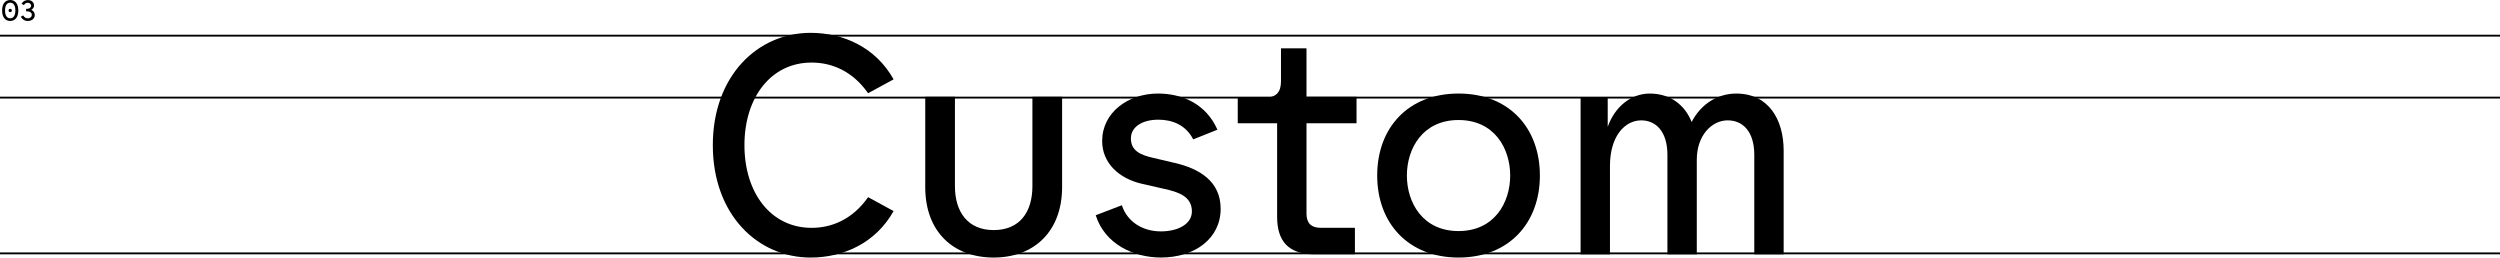
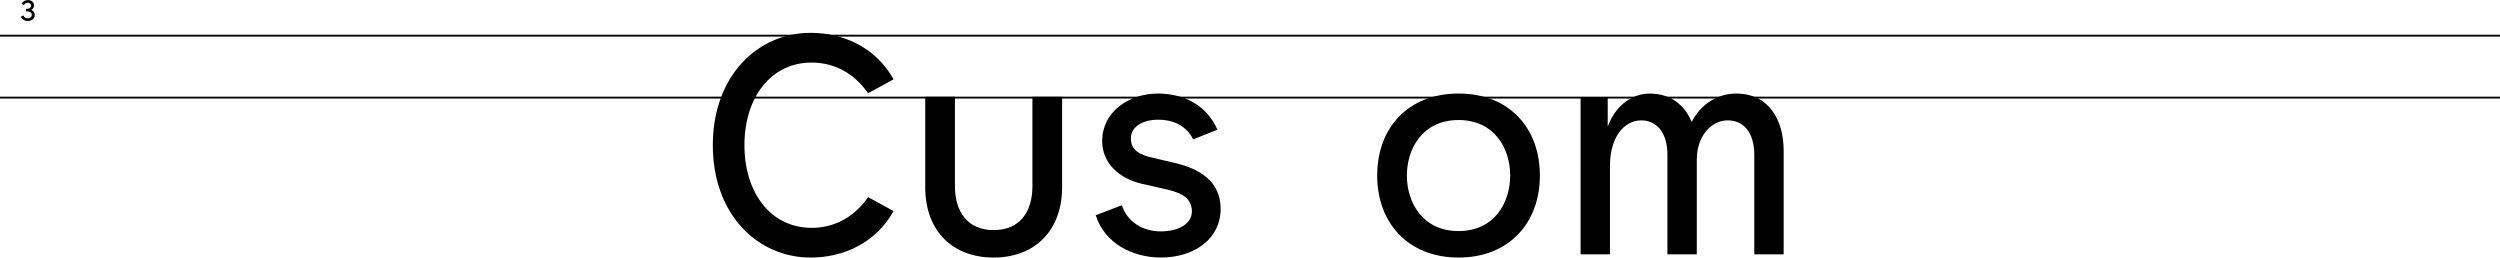
<svg xmlns="http://www.w3.org/2000/svg" id="Layer_2" data-name="Layer 2" viewBox="0 0 1332 137.22">
  <defs>
    <style>
      .cls-1 {
        stroke-width: 0px;
      }

      .cls-2 {
        fill: none;
        stroke: #000;
      }
    </style>
  </defs>
  <g id="Layer_2-2" data-name="Layer 2">
    <g>
      <g id="Component_71_1-3" data-name="Component 71 1-3">
        <g id="About-3">
          <g>
            <path class="cls-1" d="m379.79,77.36c0-36.98,23.91-59.86,52.12-59.86,17.2,0,34.57,7.57,44.2,24.77l-13.59,7.4c-8.43-12.04-19.61-16.34-30.1-16.34-21.67,0-35.78,18.58-35.78,44.03s14.1,44.03,35.78,44.03c10.49,0,21.67-4.3,30.1-16.34l13.59,7.4c-9.63,17.2-27,24.77-44.2,24.77-28.21,0-52.12-22.88-52.12-59.85h0Z" />
            <path class="cls-1" d="m492.97,99.72v-48.16h15.82v47.64c0,13.76,6.88,23.39,20.64,23.39s20.64-9.46,20.64-23.39v-47.64h15.82v48.16c0,23.56-14.96,37.5-36.46,37.5s-36.46-13.76-36.46-37.5h0Z" />
            <path class="cls-1" d="m583.79,114.68l13.93-5.33c2.92,8.94,11.18,13.93,20.81,13.93,8.94,0,16.51-3.78,16.51-10.66,0-7.91-7.05-10.32-14.96-12.04l-11.35-2.58c-12.38-2.75-21.5-11.01-21.5-22.88,0-15.14,13.76-25.28,29.76-25.28,12.38,0,25.46,5.16,31.65,19.26l-12.9,5.16c-4.13-8.08-11.7-10.49-18.58-10.49-8.77,0-14.62,3.96-14.62,9.98,0,6.54,4.99,8.77,11.7,10.32l11.7,2.75c13.42,3.1,24.42,9.98,24.42,24.42,0,15.82-13.76,25.97-31.82,25.97-14.62,0-29.93-7.22-34.74-22.53h-.01Z" />
-             <path class="cls-1" d="m680.45,115.54v-49.88h-20.98v-13.59h14.1c6.54,0,8.94-3.1,8.94-8.77v-17.54h13.59v25.8h26.66v14.1h-26.66v48.16c0,4.99,2.41,7.57,7.74,7.57h18.06v14.1h-21.5c-13.93,0-19.95-7.05-19.95-19.95h0Z" />
            <path class="cls-1" d="m733.77,93.53c0-25.46,16.51-43.69,43.34-43.69s43.34,18.23,43.34,43.69-16.68,43.69-43.34,43.69-43.34-18.23-43.34-43.69h0Zm70.86,0c0-14.45-8.43-29.58-27.52-29.58s-27.52,15.14-27.52,29.58,8.43,29.58,27.52,29.58,27.52-15.14,27.52-29.58Z" />
            <path class="cls-1" d="m920.56,64.12c-8.6,0-16.51,8.08-16.51,20.98v50.4h-15.65v-52.97c0-12.73-6.36-18.4-13.93-18.4-8.77,0-16.68,8.43-16.68,24.25v47.13h-15.65V51.75h14.45v15.82c3.78-10.66,12.38-17.72,22.36-17.72,11.18,0,18.75,6.19,22.36,15.14,5.16-9.98,14.28-15.14,23.74-15.14,17.2,0,25.28,13.76,25.28,30.44v55.21h-15.65v-52.97c0-12.73-6.36-18.4-14.1-18.4h-.02Z" />
          </g>
        </g>
      </g>
      <line id="Line_27" data-name="Line 27" class="cls-2" y1="19" x2="1332" y2="19" />
-       <line id="Line_28" data-name="Line 28" class="cls-2" y1="135" x2="1332" y2="135" />
      <line id="Line_29" data-name="Line 29" class="cls-2" y1="52" x2="1332" y2="52" />
      <g id="_03" data-name=" 03">
        <g>
-           <path class="cls-1" d="m1.12,5.59C1.12,1.83,2.99,0,5.44,0s4.32,1.82,4.32,5.59-1.87,5.59-4.32,5.59S1.12,9.36,1.12,5.59Zm7.07,0c0-2.62-.96-4.15-2.75-4.15s-2.75,1.52-2.75,4.15.96,4.15,2.75,4.15,2.75-1.54,2.75-4.15Zm-3.63,0c0-.56.37-.88.88-.88s.88.32.88.88-.35.86-.88.86-.88-.3-.88-.86Z" />
          <path class="cls-1" d="m11.09,8.92l1.28-.72c.48.98,1.42,1.57,2.45,1.57,1.31,0,2.14-.86,2.14-1.84,0-1.14-.96-1.89-2.45-1.89h-.59v-1.34h.59c1.14,0,2.06-.7,2.06-1.63s-.74-1.6-1.79-1.6c-.88,0-1.63.48-2.02,1.25l-1.26-.72C12.14.83,13.29.03,14.86.03c2,0,3.28,1.28,3.28,2.9,0,1.04-.64,1.82-1.47,2.3,1.04.5,1.86,1.39,1.86,2.77,0,1.74-1.41,3.18-3.71,3.18-1.73,0-3.03-.93-3.73-2.26h0Z" />
        </g>
      </g>
    </g>
  </g>
</svg>